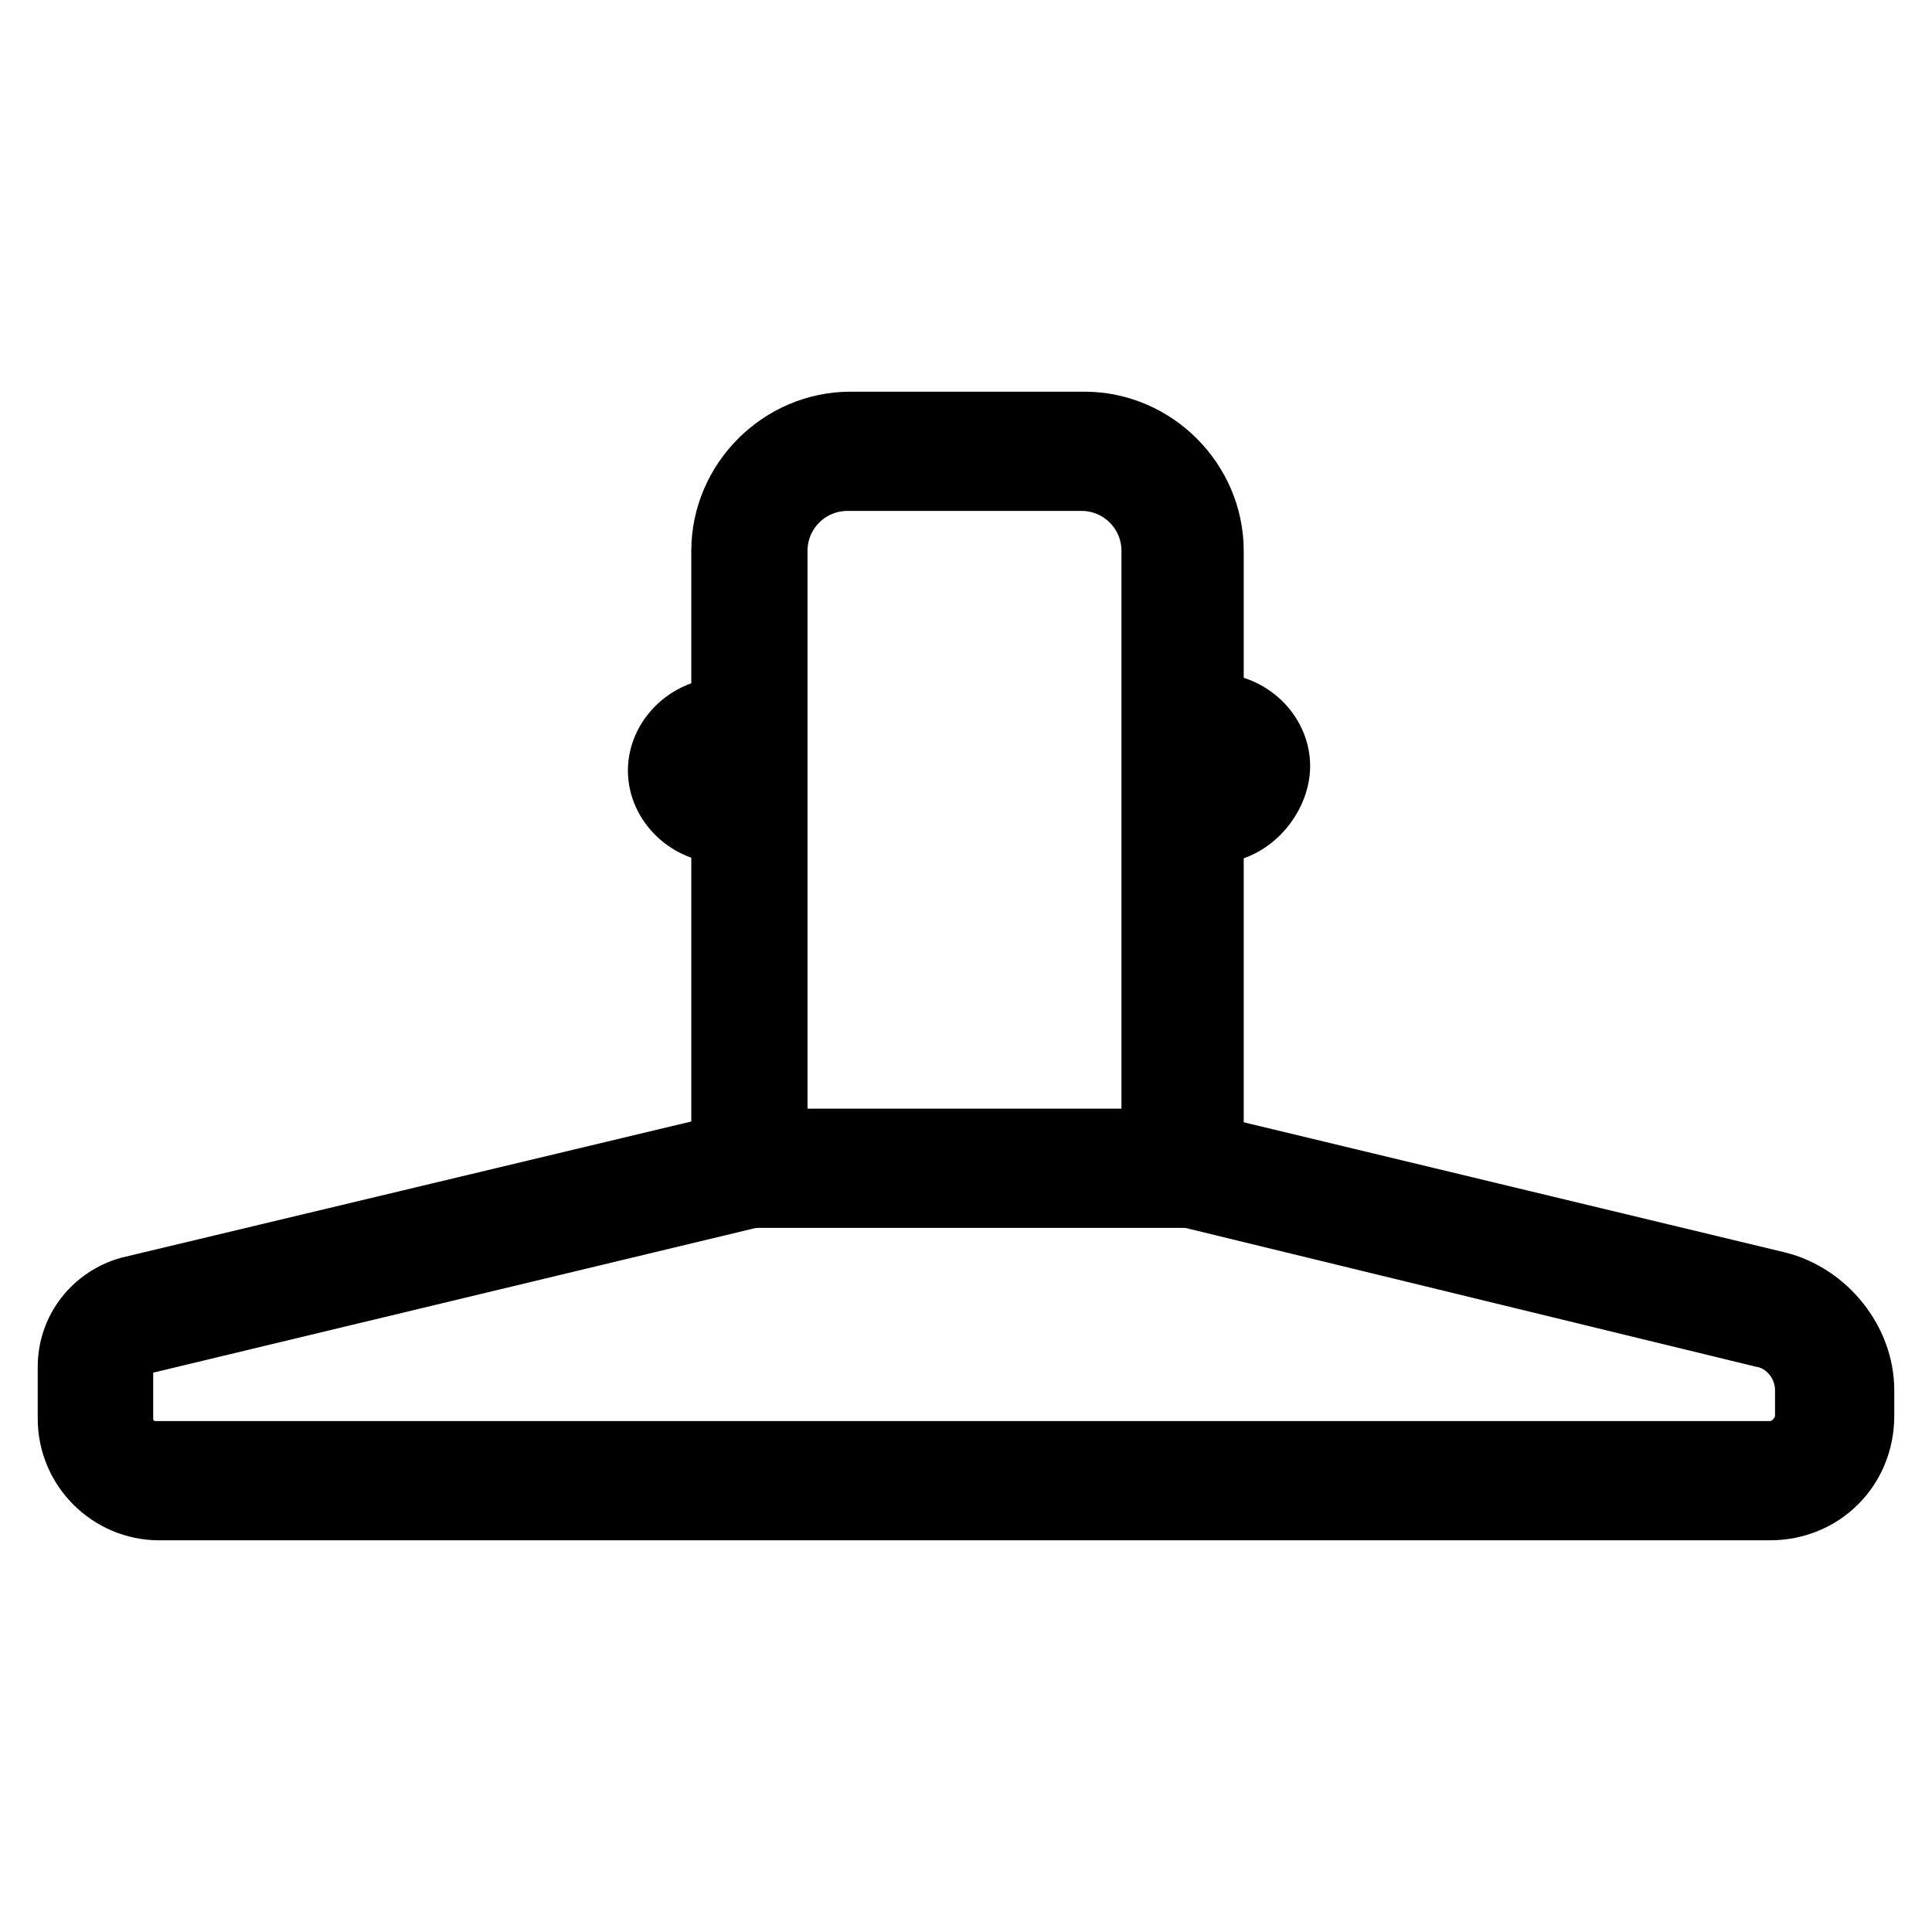
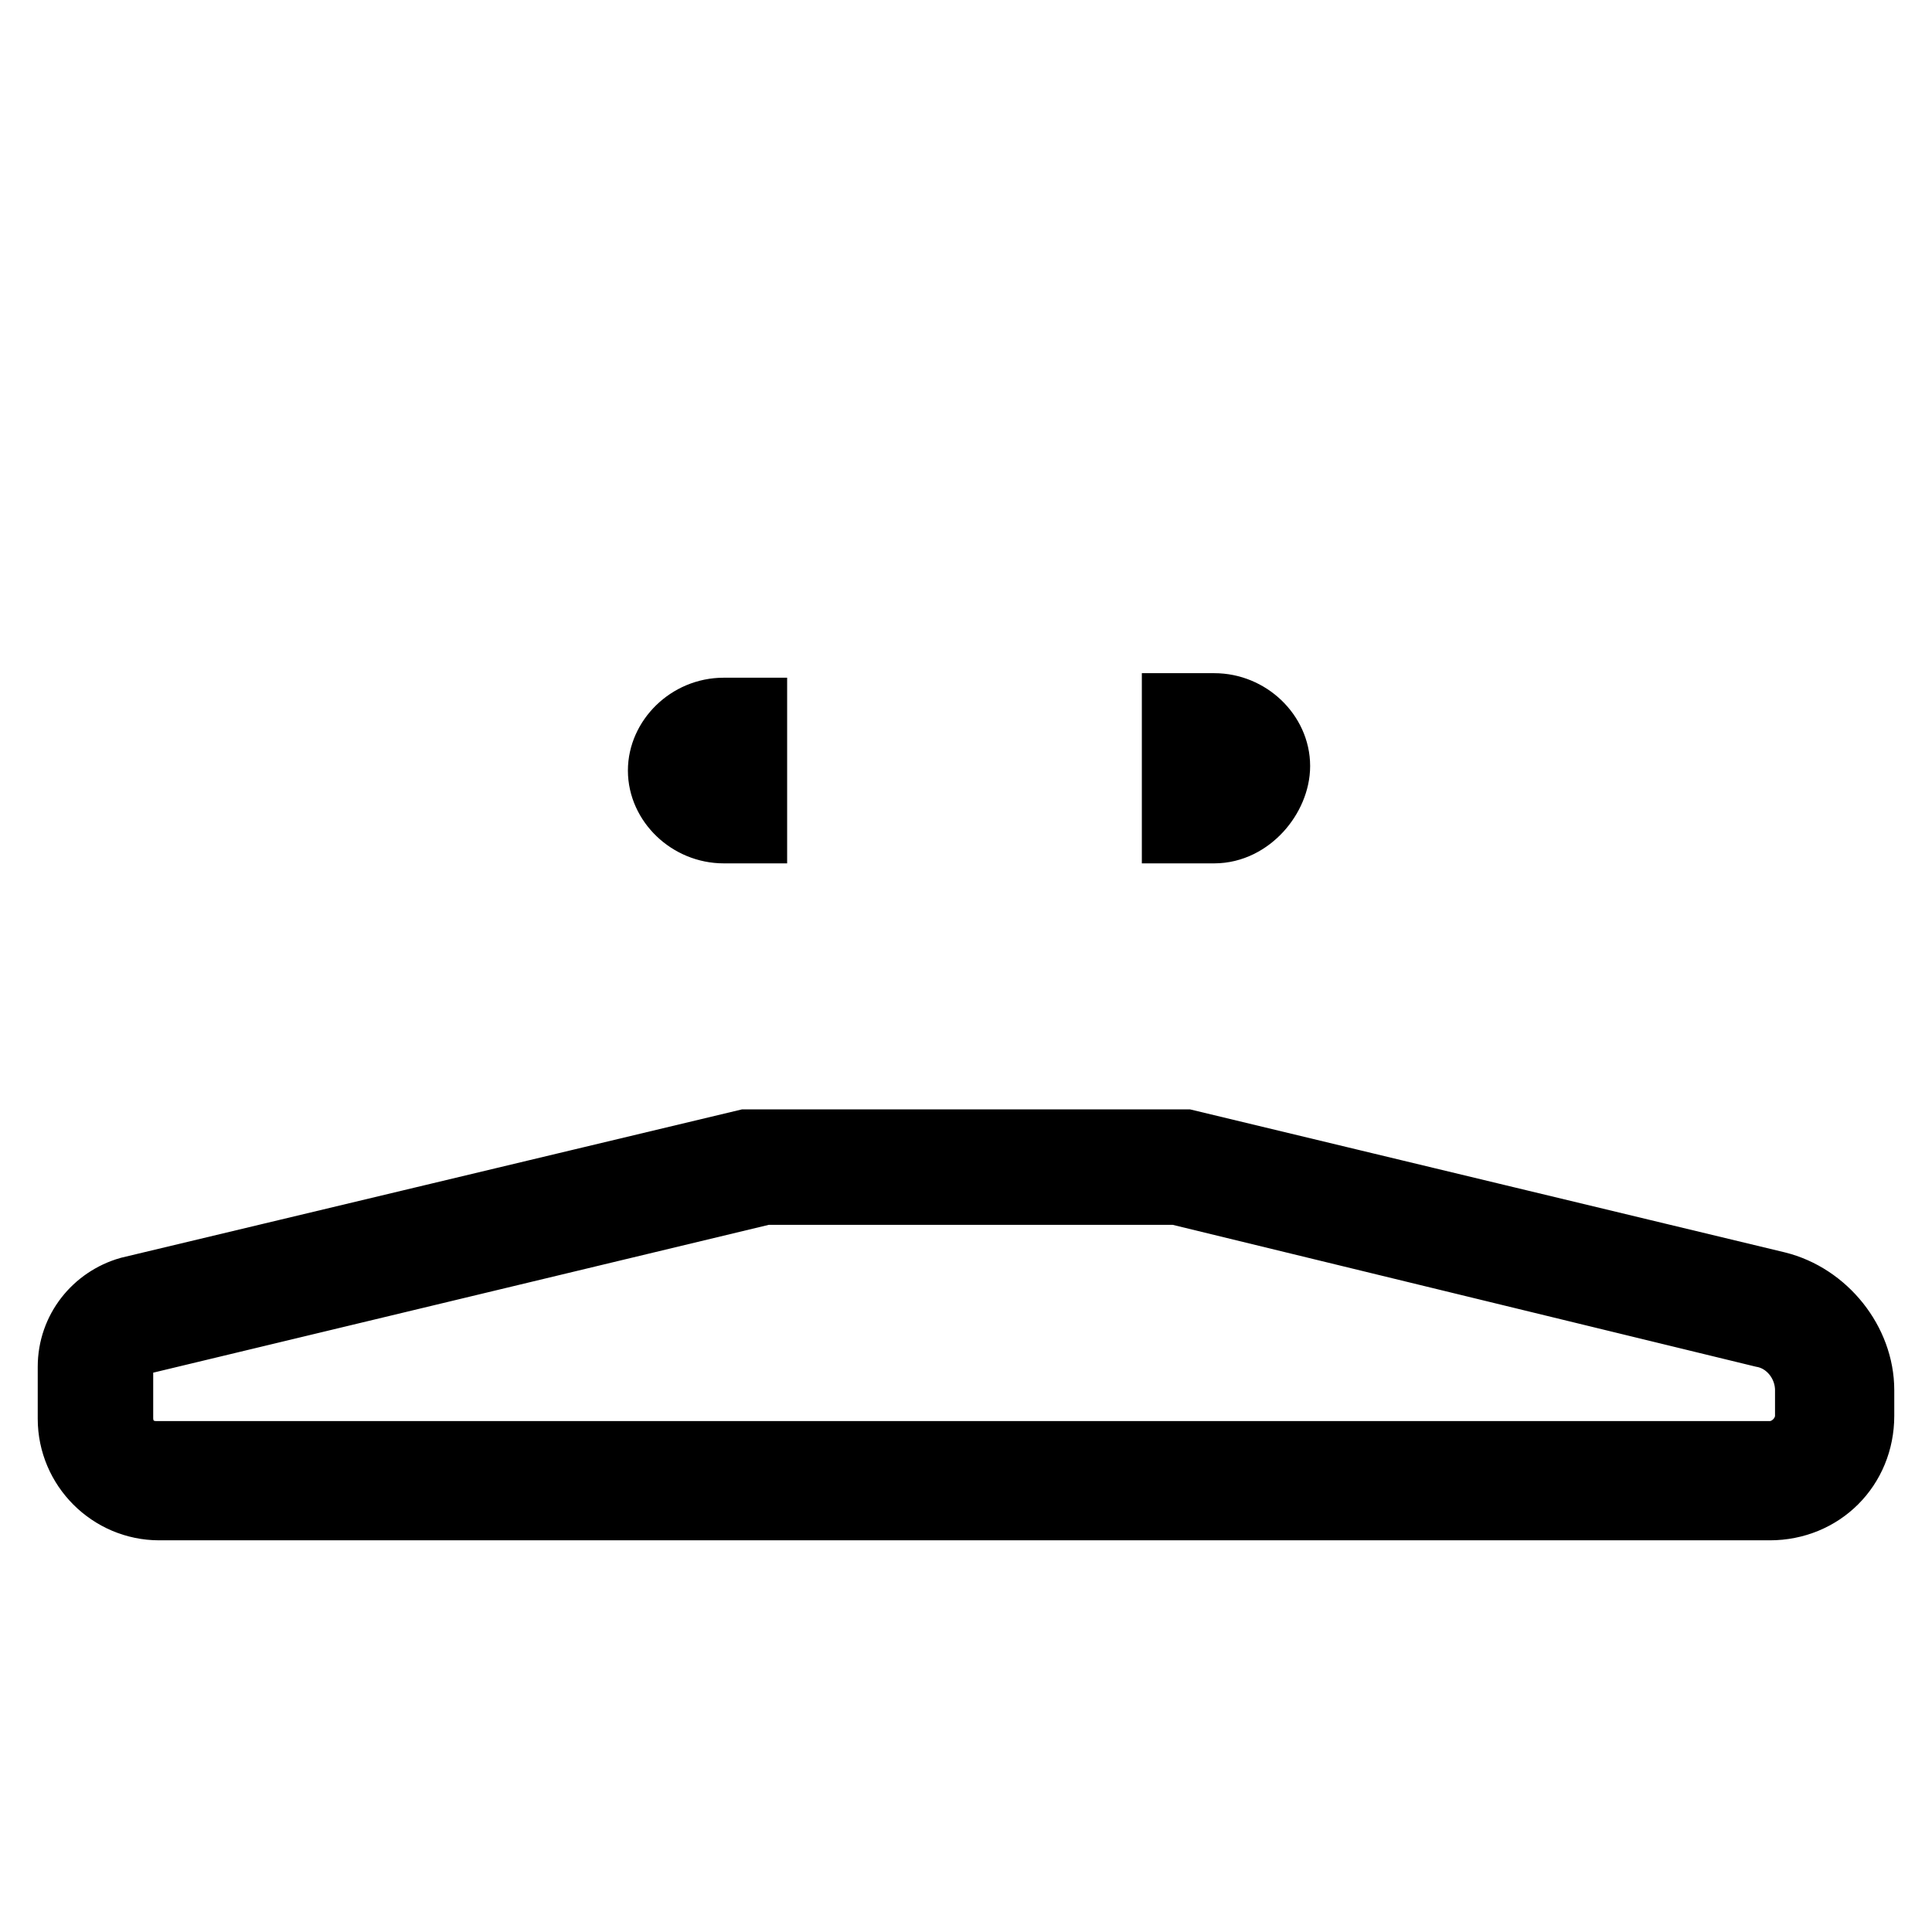
<svg xmlns="http://www.w3.org/2000/svg" version="1.1" x="0px" y="0px" viewBox="0 0 256 256" enable-background="new 0 0 256 256" xml:space="preserve">
  <g>
-     <path stroke-width="10" fill-opacity="0" stroke="#000000" d="M159.4,157.7H96.6V73c0-8.8,7.3-16.1,16.1-16.1h31c8.8,0,16.1,7.3,16.1,16.1v84.7H159.4z M102.3,151.9h51.3 V73c0-5.7-4.6-10.3-10.3-10.3h-31c-5.7,0-10.3,4.6-10.3,10.3v78.9H102.3z" />
    <path stroke-width="10" fill-opacity="0" stroke="#000000" d="M234.5,199.1H21.1c-6.1,0-11.1-5-11.1-11.1v-6.9c0-4.6,3.1-8.4,7.3-9.6l81.6-19.5h58.2l78.2,18.8 c6.1,1.5,10.7,7.3,10.7,13.4v3.4C246,194.1,241,199.1,234.5,199.1z M99.6,157.7l-81.2,19.5c-1.9,0.4-3.1,1.9-3.1,3.8v6.9 c0,3.1,2.3,5.4,5.4,5.4h213.8c3.1,0,5.7-2.7,5.7-5.7v-3.4c0-3.8-2.7-7.3-6.5-8L156,157.3H99.6V157.7z M160.9,109.4h-4.6v-5.7h4.6 c1.1,0,2.3-0.8,2.3-1.9c0-0.8-1.1-1.9-2.3-1.9h-4.6v-5.7h4.6c4.2,0,7.7,3.4,7.7,7.3C168.6,105.2,165.2,109.4,160.9,109.4 L160.9,109.4z M99.3,109.4h-3.4c-4.2,0-7.7-3.4-7.7-7.3c0-3.8,3.4-7.3,7.7-7.3h3.4v5.7h-3.4c-1.1,0-2.3,0.8-2.3,1.9 c0,0.8,1.1,1.9,2.3,1.9h3.4V109.4z" />
  </g>
</svg>